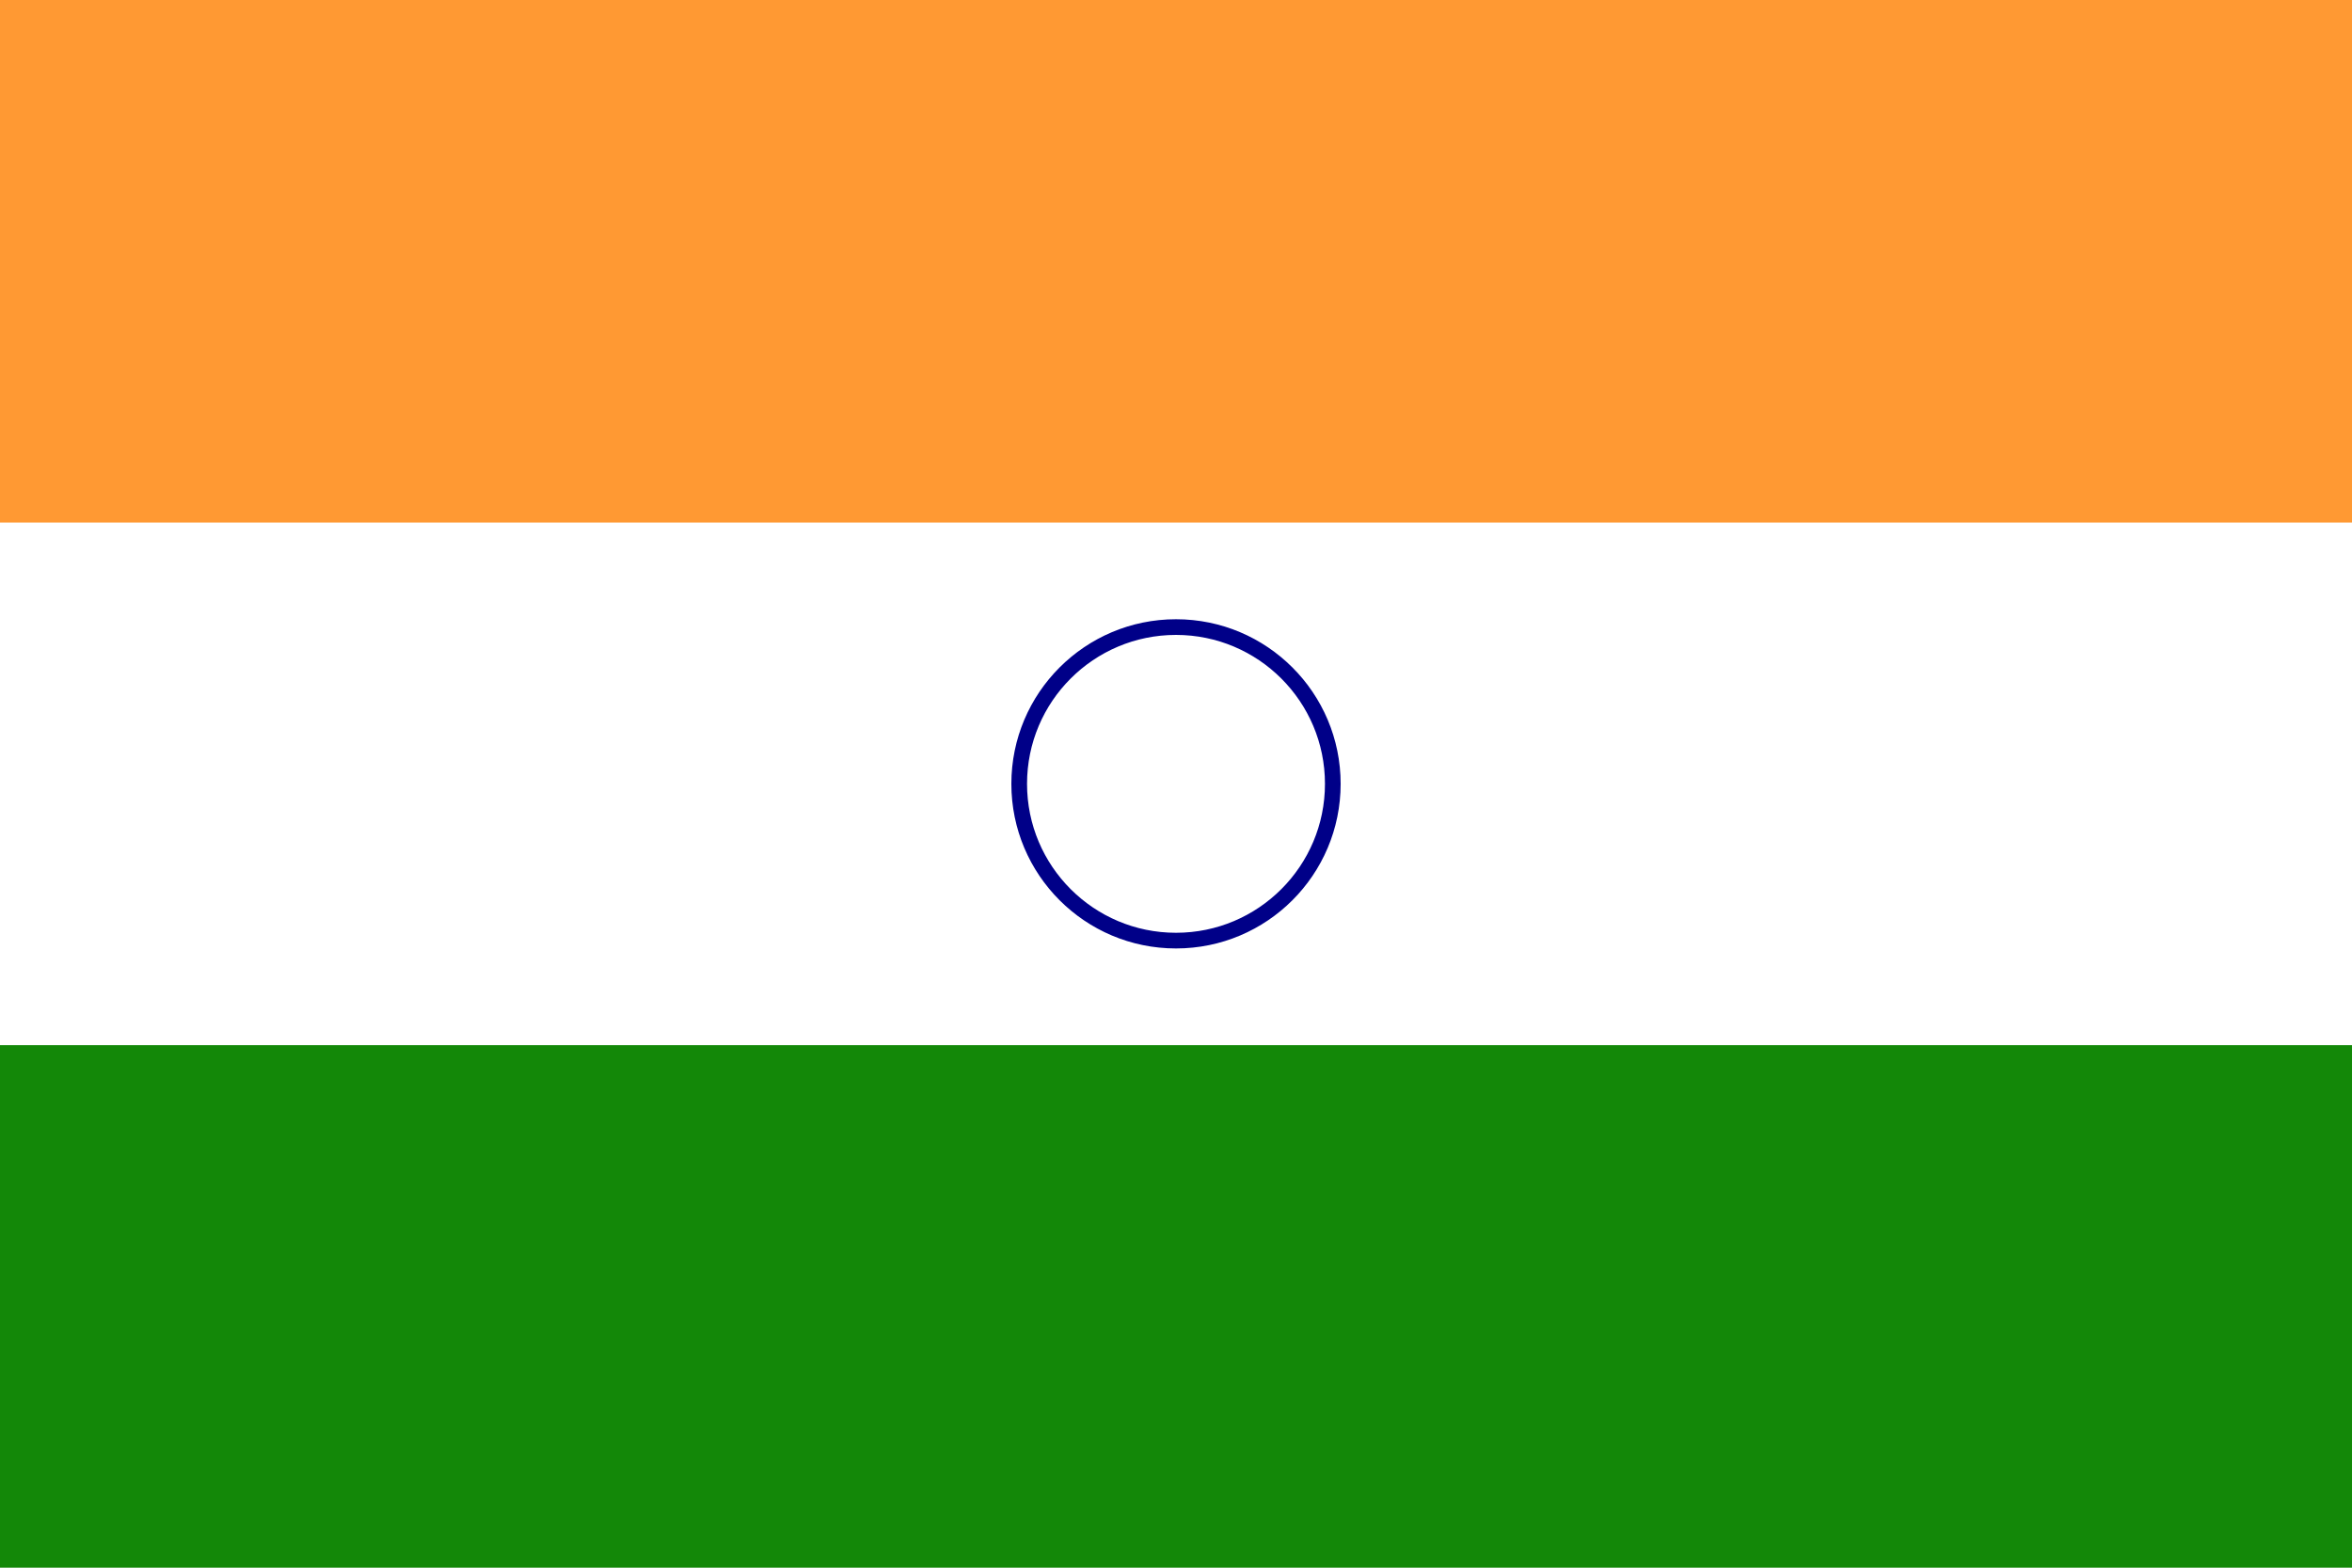
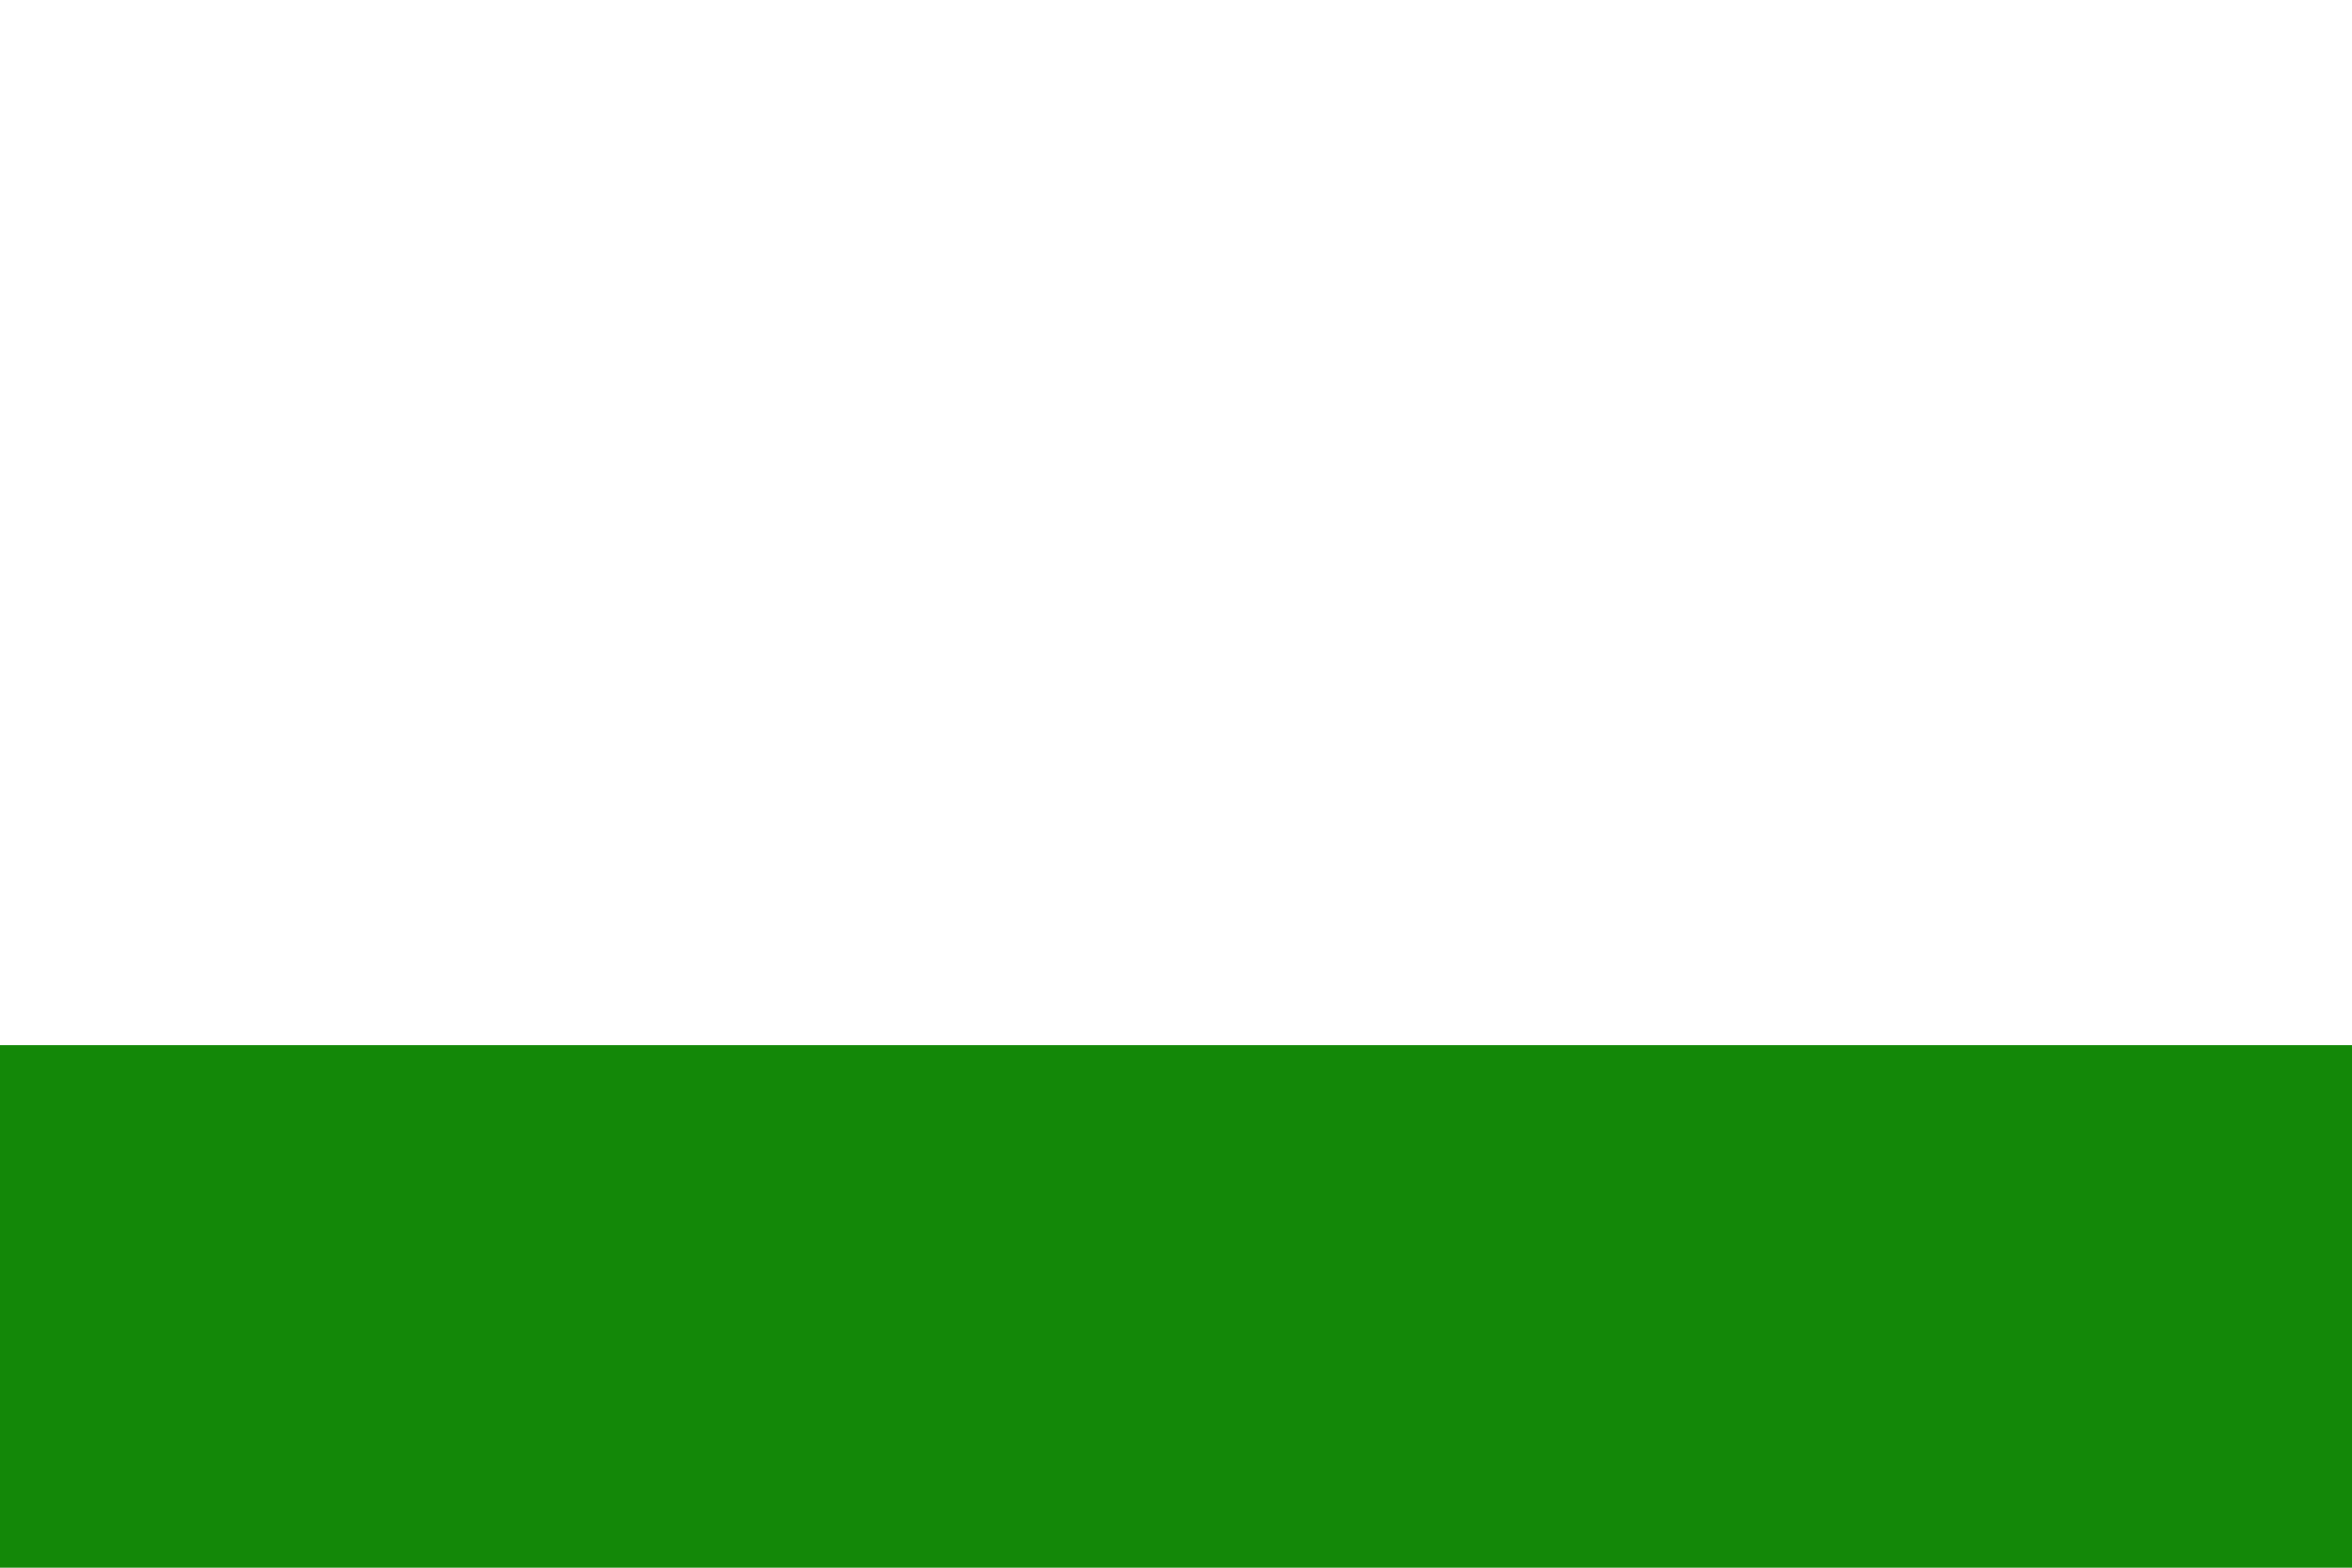
<svg xmlns="http://www.w3.org/2000/svg" viewBox="0 0 900 600">
  <rect width="900" height="600" fill="#fff" />
-   <rect width="900" height="200" y="0" fill="#ff9933" />
  <rect width="900" height="200" y="400" fill="#138808" />
-   <circle cx="450" cy="300" r="60" fill="none" stroke="#000088" stroke-width="6" />
</svg>